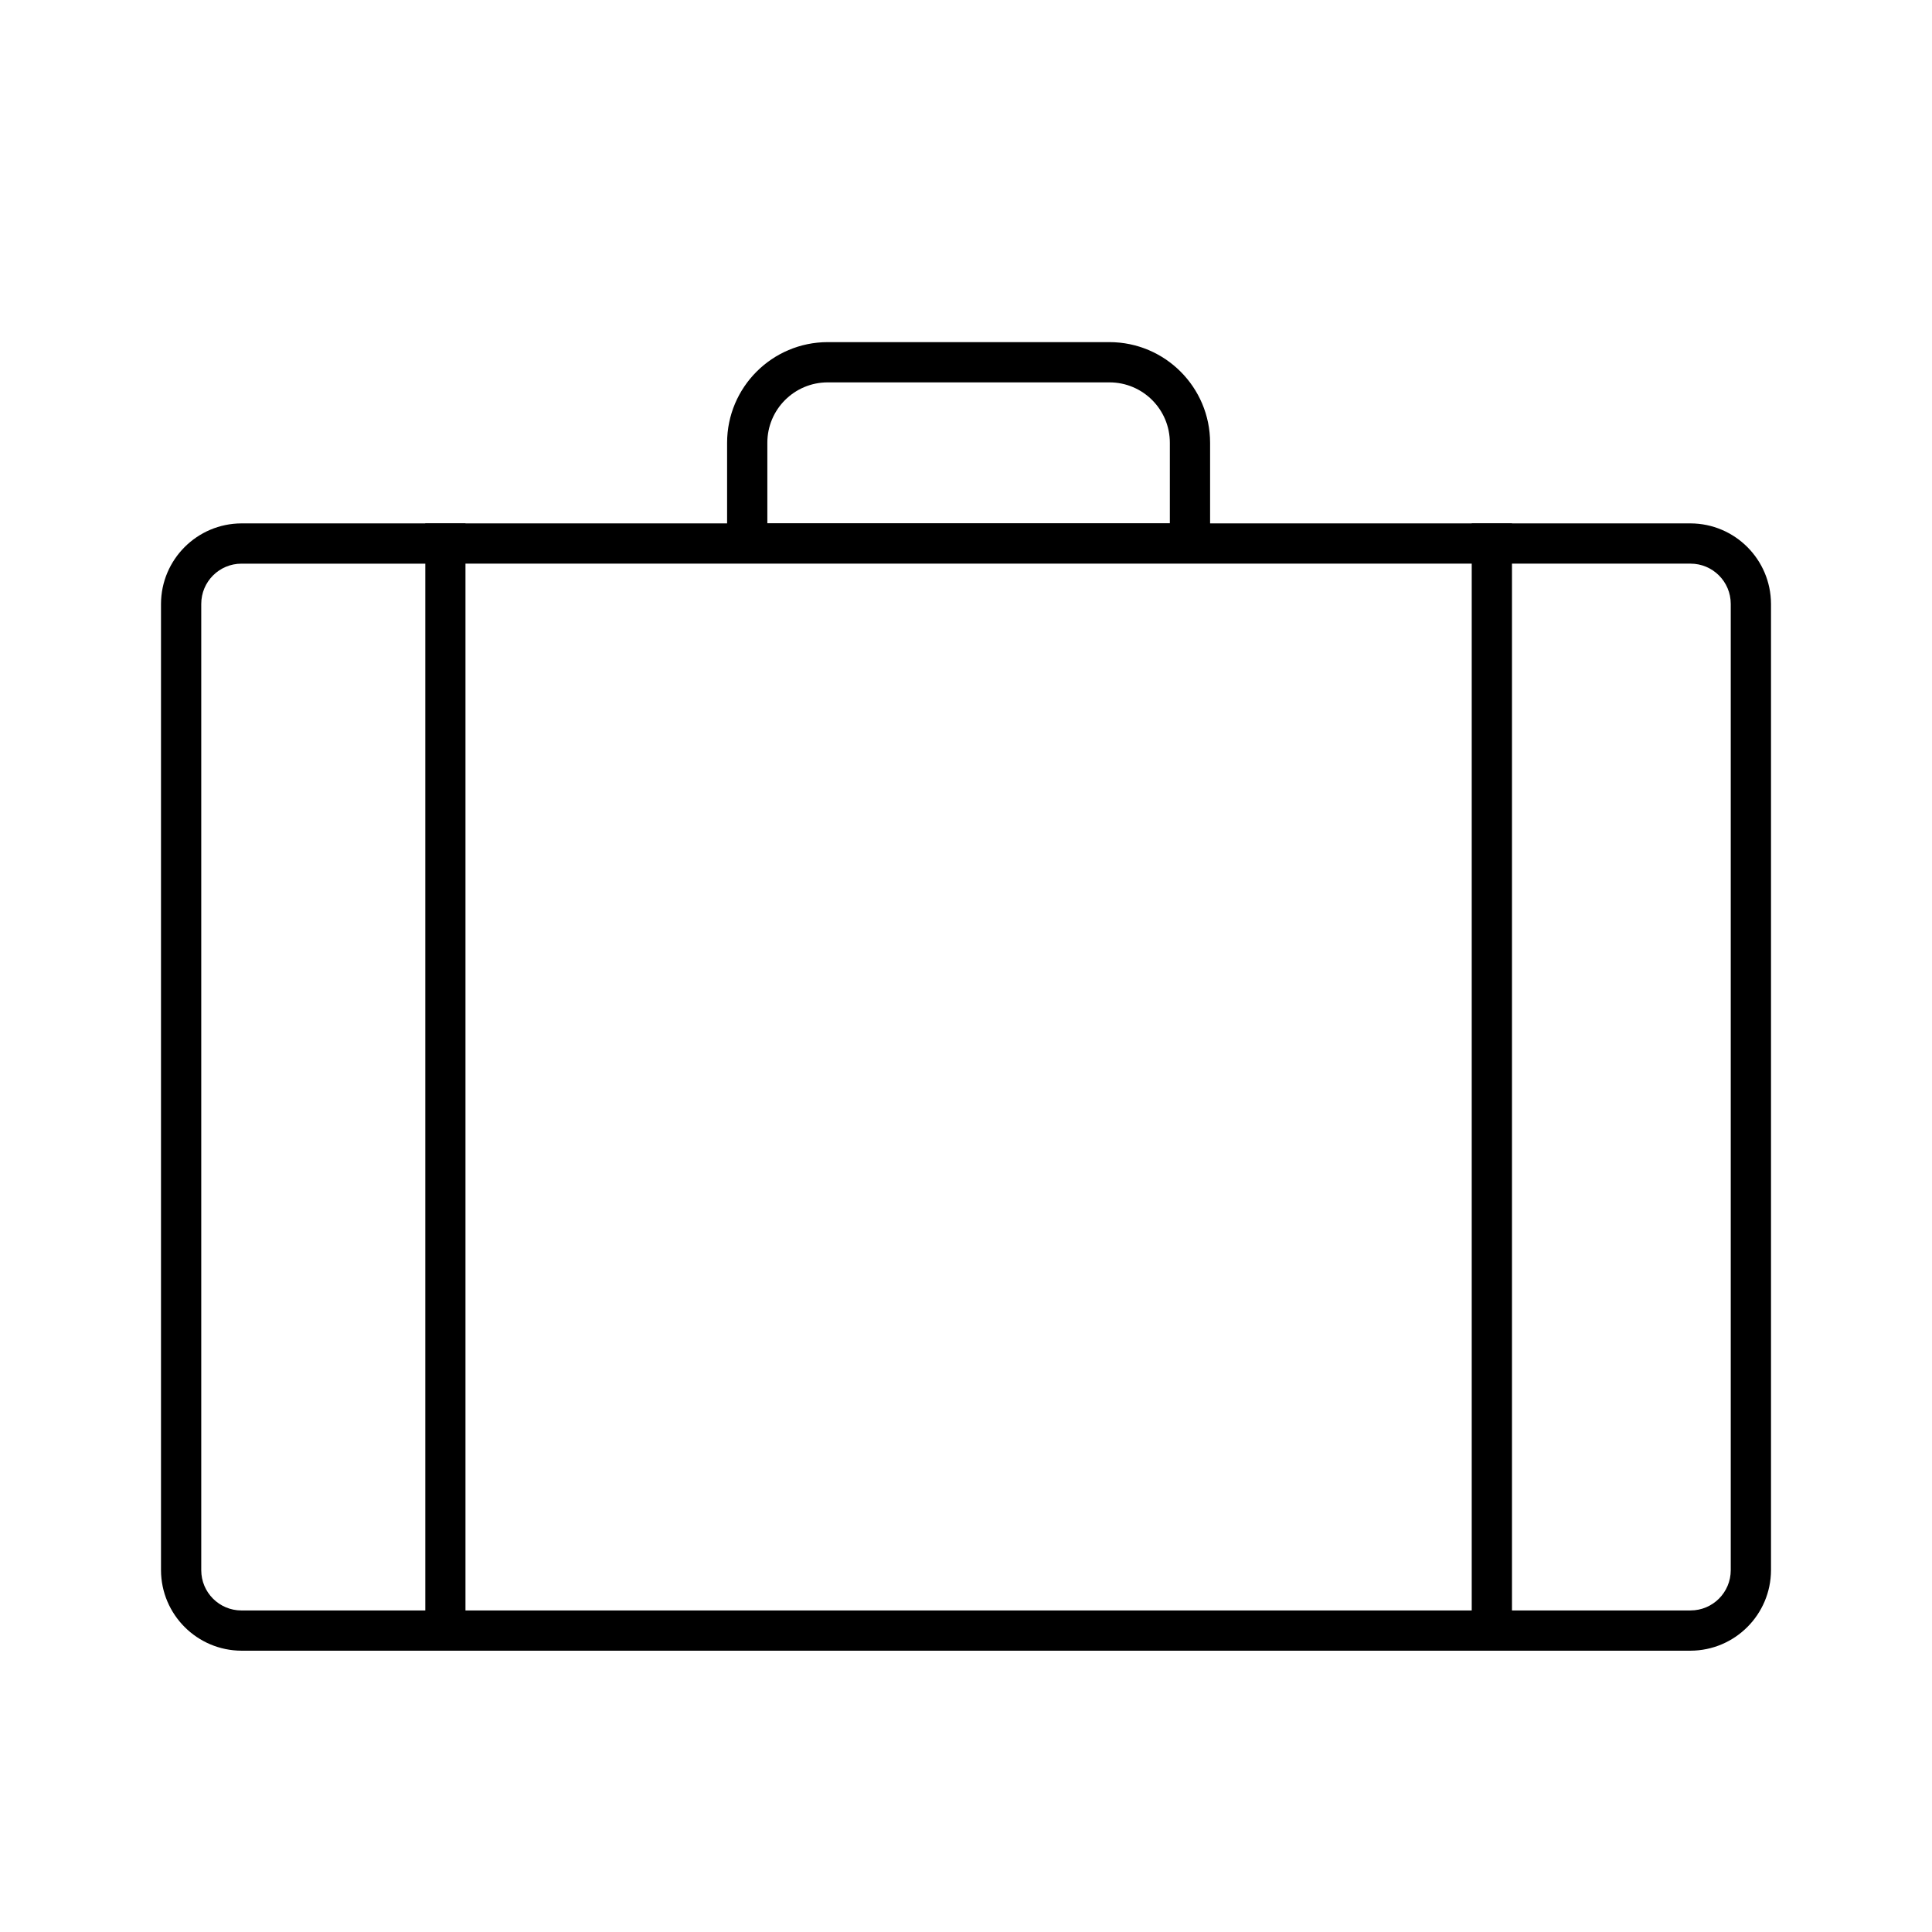
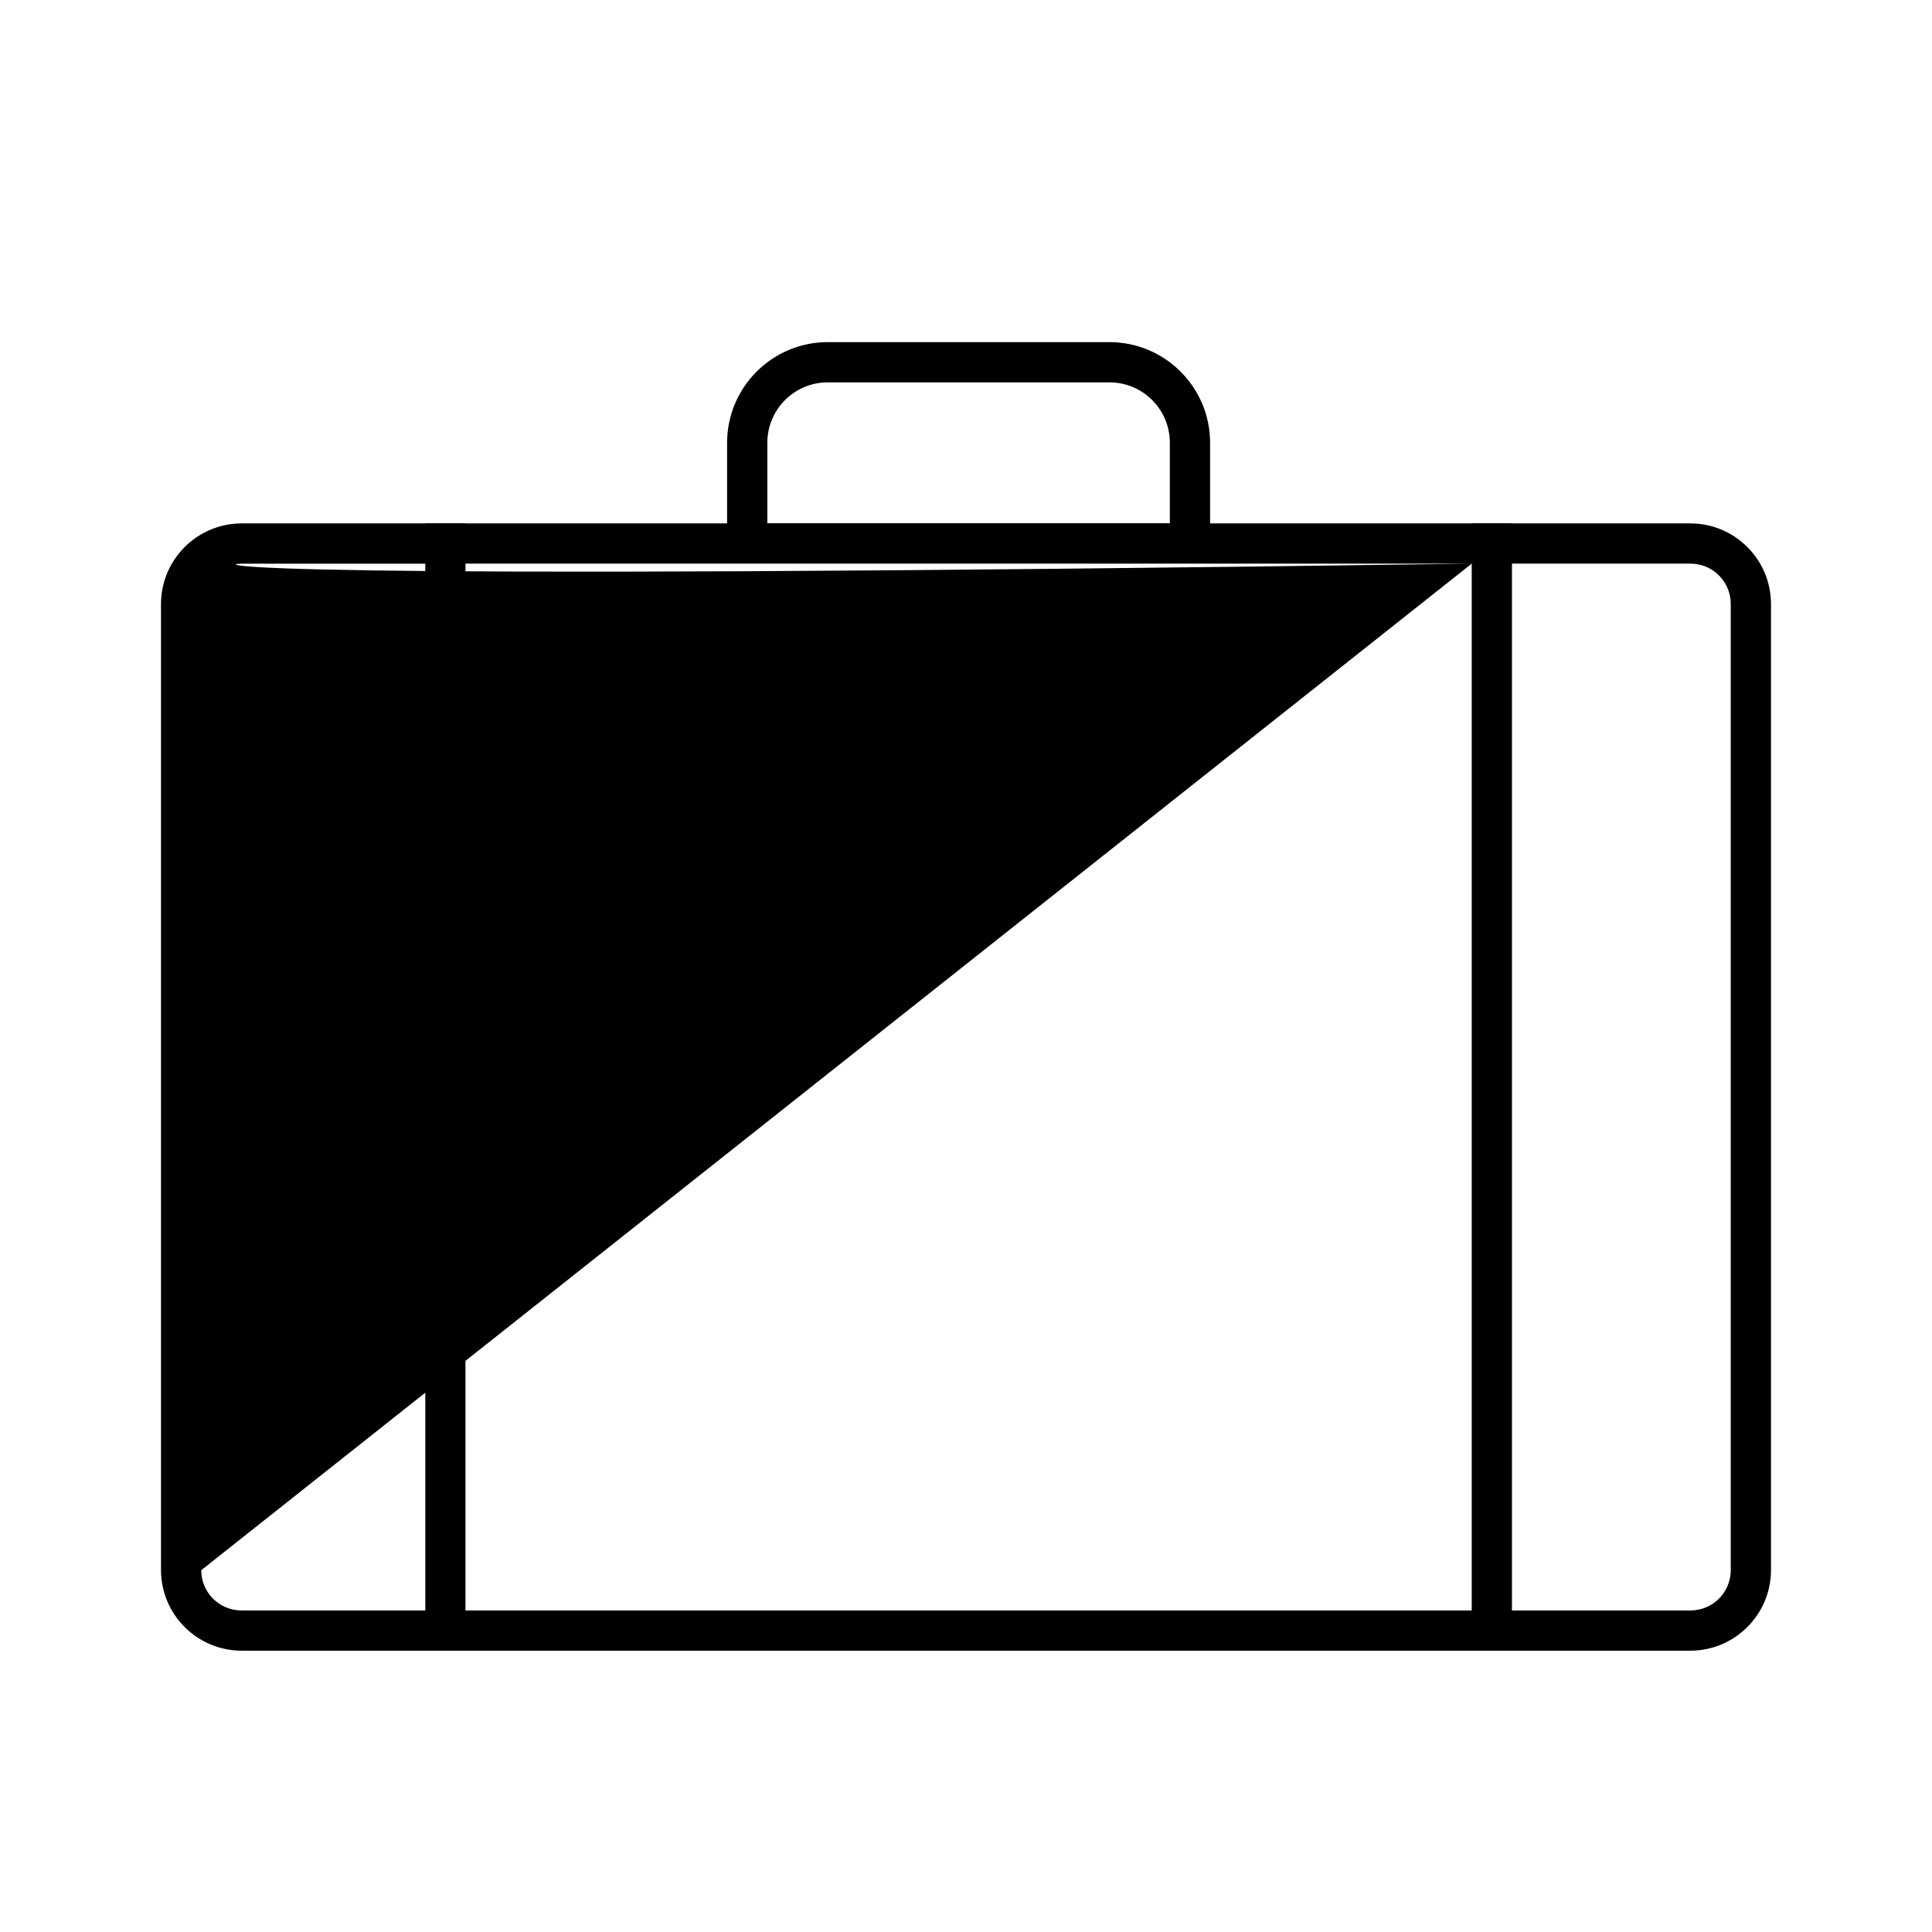
<svg xmlns="http://www.w3.org/2000/svg" width="96" height="96" xml:space="preserve" overflow="hidden">
  <g>
-     <path d="M84 26.007 75.129 26.007 75.129 26 73.129 26 73.129 26.007 60.129 26.007 60.129 22C60.126 19.24 57.889 17.003 55.129 17L41.129 17C38.369 17.003 36.132 19.24 36.129 22L36.129 26.007 23.129 26.007 23.129 26 21.129 26 21.129 26.007 12 26.007C9.794 26.014 8.007 27.801 8 30.007L8 78.022C8.007 80.228 9.794 82.015 12 82.022L84 82.022C86.206 82.015 87.993 80.228 88 78.022L88 30.008C87.993 27.801 86.207 26.014 84 26.007ZM38.129 22C38.129 20.343 39.472 19 41.129 19L55.129 19C56.786 19 58.129 20.343 58.129 22L58.129 26 38.129 26ZM73.129 28.007 73.129 80.023 23.129 80.023 23.129 28.007ZM10 78.022 10 30.008C10 28.903 10.895 28.008 12 28.008L21.133 28.008 21.133 80.023 12 80.023C10.895 80.023 10 79.128 10 78.023 10 78.023 10 78.022 10 78.022ZM86 78.022C86 79.127 85.105 80.022 84 80.022L75.129 80.022 75.129 28.007 84 28.007C85.105 28.007 86 28.902 86 30.007Z" />
+     <path d="M84 26.007 75.129 26.007 75.129 26 73.129 26 73.129 26.007 60.129 26.007 60.129 22C60.126 19.24 57.889 17.003 55.129 17L41.129 17C38.369 17.003 36.132 19.24 36.129 22L36.129 26.007 23.129 26.007 23.129 26 21.129 26 21.129 26.007 12 26.007C9.794 26.014 8.007 27.801 8 30.007L8 78.022C8.007 80.228 9.794 82.015 12 82.022L84 82.022C86.206 82.015 87.993 80.228 88 78.022L88 30.008C87.993 27.801 86.207 26.014 84 26.007ZM38.129 22C38.129 20.343 39.472 19 41.129 19L55.129 19C56.786 19 58.129 20.343 58.129 22L58.129 26 38.129 26ZM73.129 28.007 73.129 80.023 23.129 80.023 23.129 28.007ZC10 28.903 10.895 28.008 12 28.008L21.133 28.008 21.133 80.023 12 80.023C10.895 80.023 10 79.128 10 78.023 10 78.023 10 78.022 10 78.022ZM86 78.022C86 79.127 85.105 80.022 84 80.022L75.129 80.022 75.129 28.007 84 28.007C85.105 28.007 86 28.902 86 30.007Z" />
  </g>
</svg>